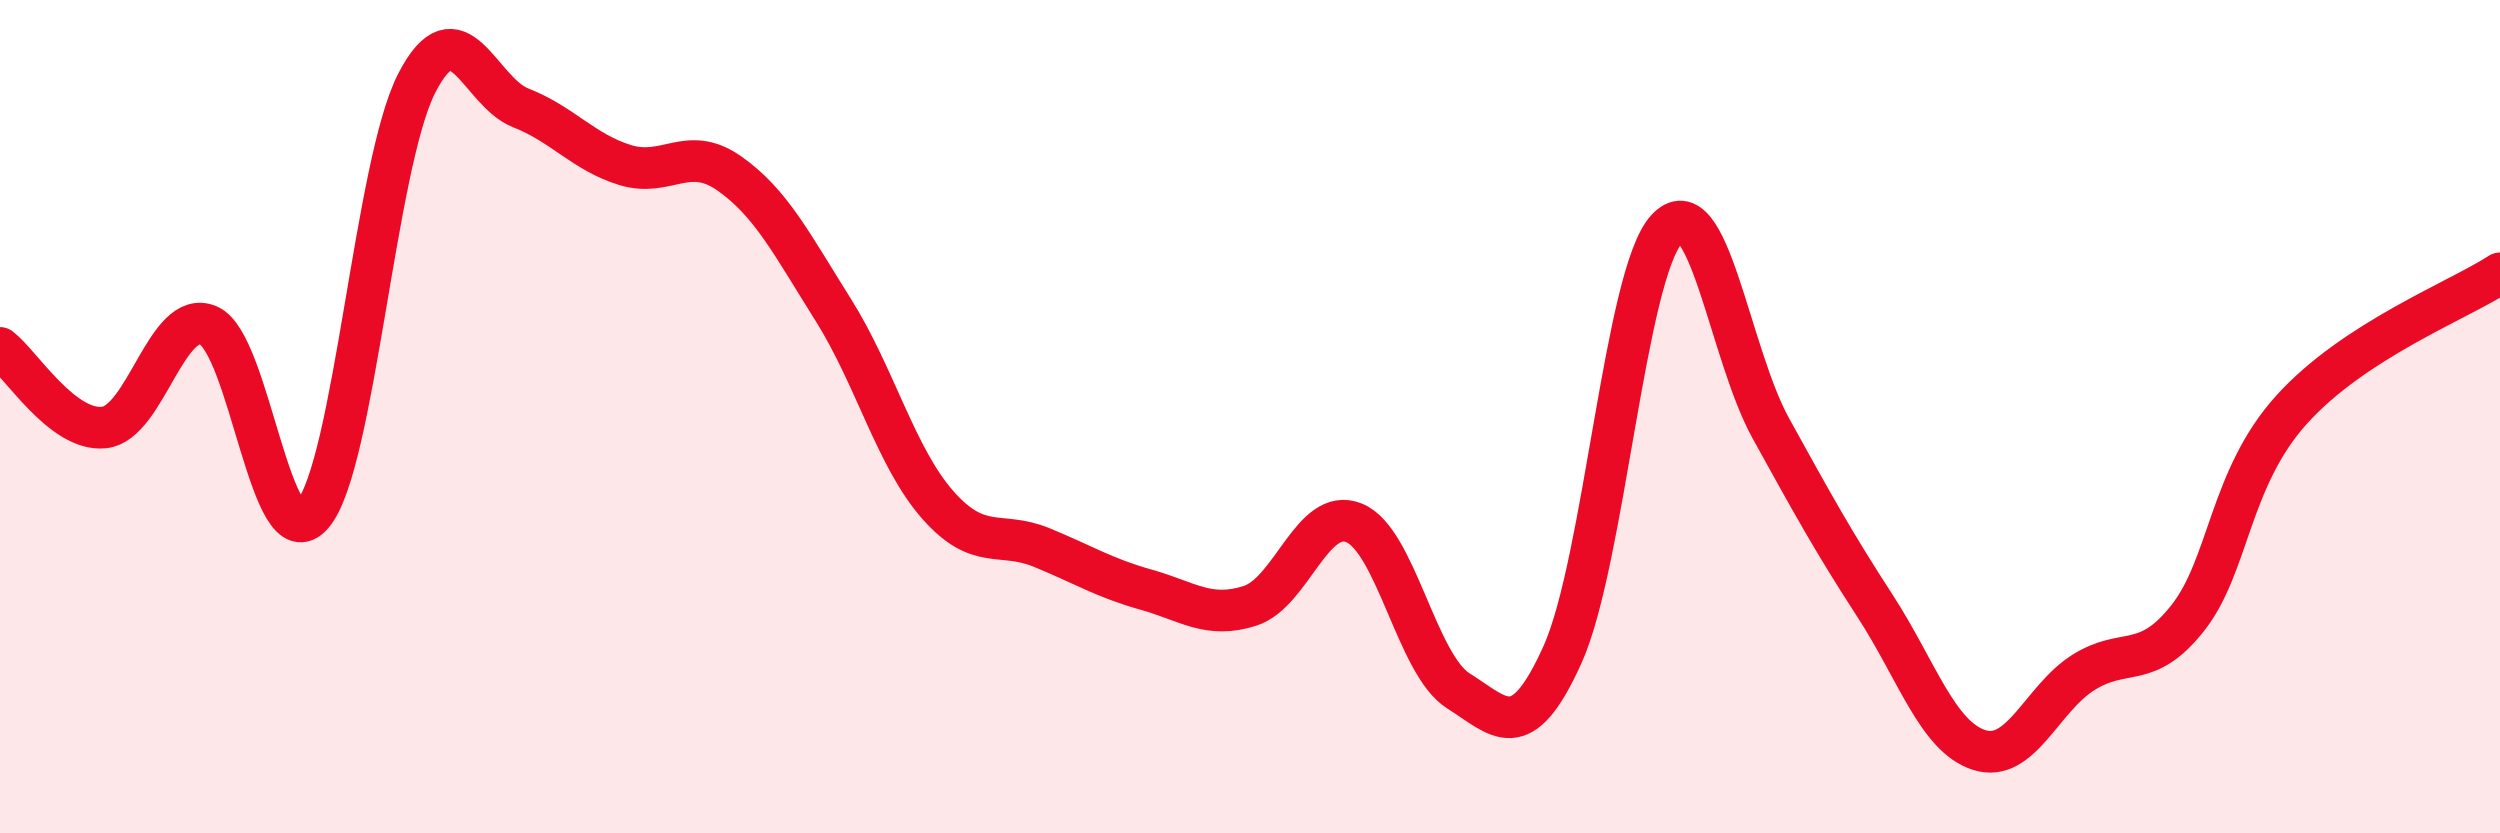
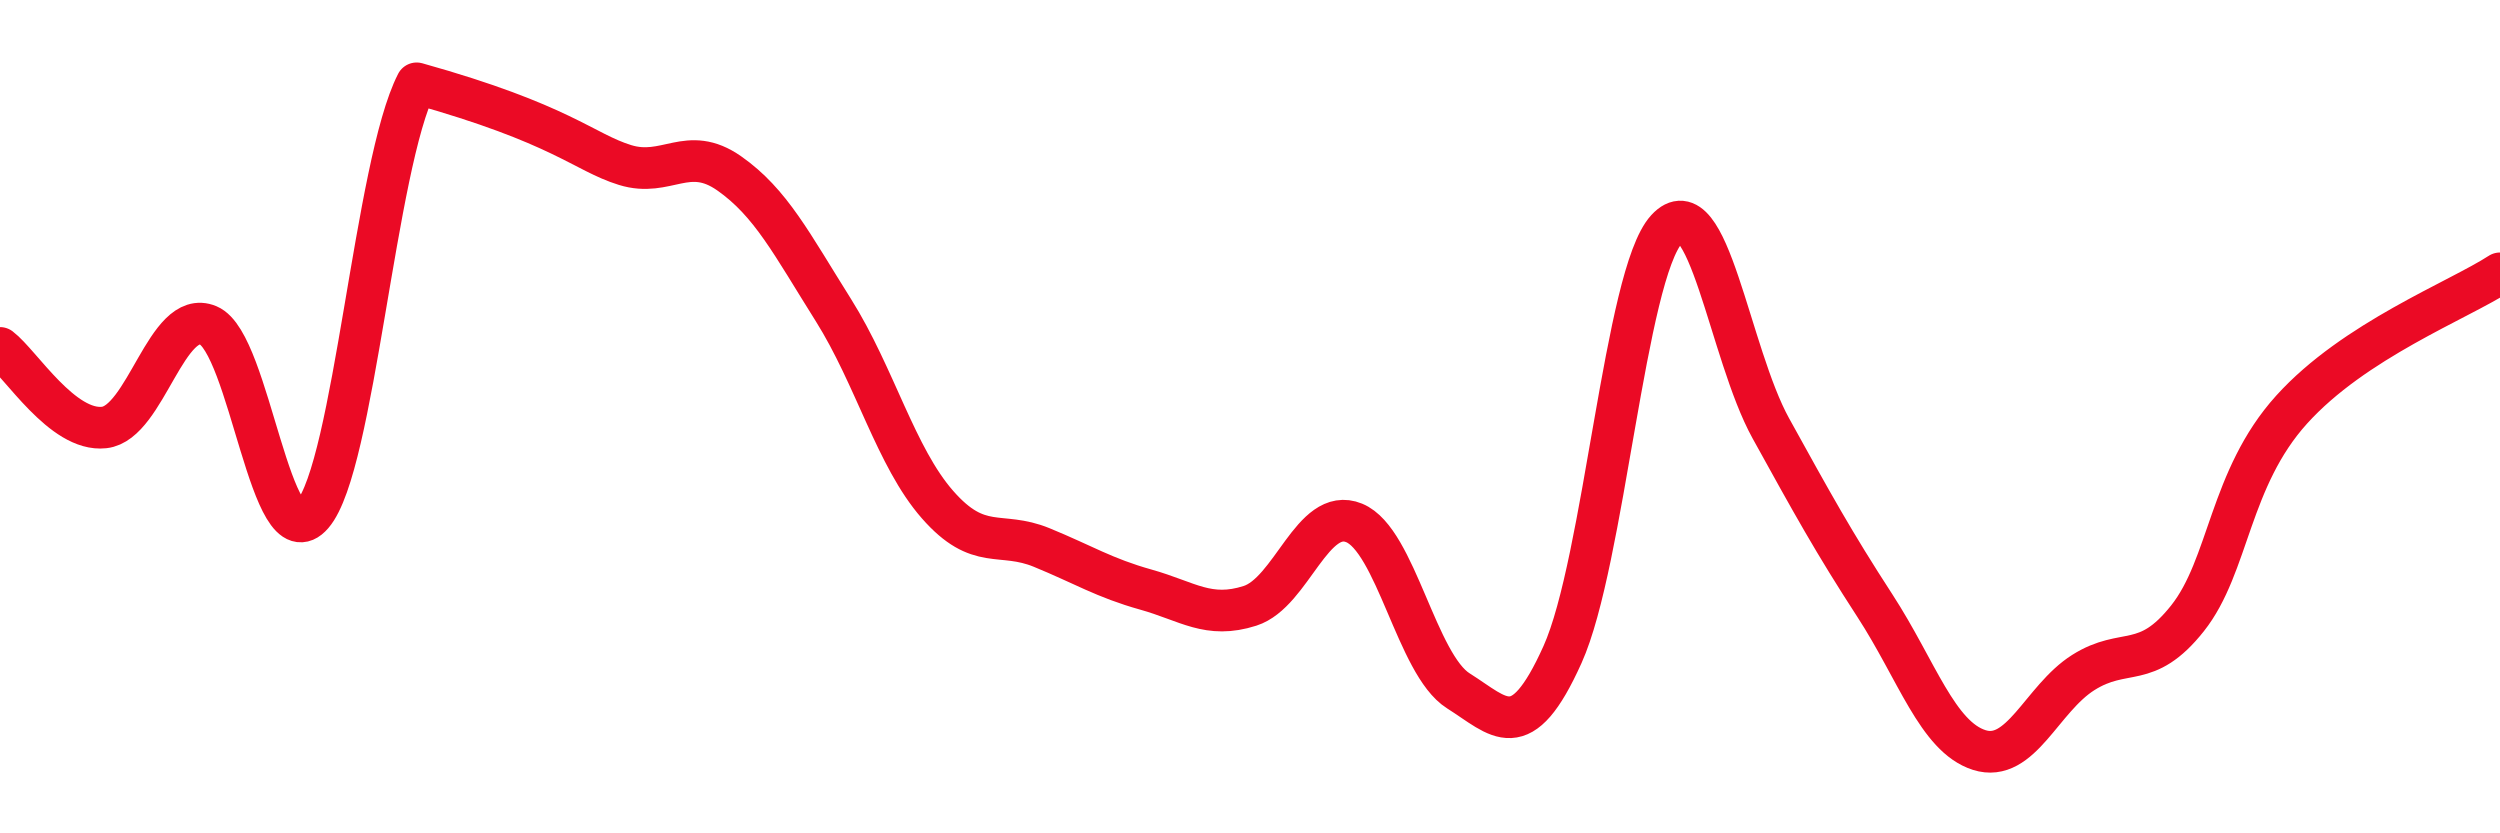
<svg xmlns="http://www.w3.org/2000/svg" width="60" height="20" viewBox="0 0 60 20">
-   <path d="M 0,8.35 C 0.5,8.73 1.5,10.37 2.5,10.26 C 3.5,10.15 4,7.39 5,7.81 C 6,8.23 6.5,13.51 7.5,12.35 C 8.5,11.19 9,3.95 10,2 C 11,0.05 11.5,2.2 12.5,2.59 C 13.5,2.98 14,3.65 15,3.96 C 16,4.27 16.5,3.46 17.5,4.16 C 18.5,4.86 19,5.85 20,7.44 C 21,9.03 21.5,10.97 22.5,12.11 C 23.5,13.25 24,12.73 25,13.14 C 26,13.55 26.5,13.87 27.5,14.15 C 28.5,14.43 29,14.86 30,14.54 C 31,14.22 31.5,12.14 32.5,12.55 C 33.5,12.96 34,15.95 35,16.58 C 36,17.21 36.5,17.93 37.5,15.71 C 38.5,13.49 39,6.59 40,5.5 C 41,4.41 41.5,8.47 42.5,10.28 C 43.5,12.09 44,13 45,14.54 C 46,16.08 46.5,17.68 47.5,18 C 48.5,18.32 49,16.77 50,16.14 C 51,15.51 51.5,16.1 52.5,14.84 C 53.5,13.58 53.5,11.49 55,9.83 C 56.5,8.17 59,7.21 60,6.56L60 20L0 20Z" fill="#EB0A25" opacity="0.1" stroke-linecap="round" stroke-linejoin="round" />
-   <path d="M 0,8.35 C 0.5,8.73 1.5,10.37 2.5,10.26 C 3.5,10.15 4,7.39 5,7.81 C 6,8.23 6.5,13.51 7.5,12.35 C 8.5,11.19 9,3.95 10,2 C 11,0.05 11.5,2.2 12.5,2.59 C 13.5,2.98 14,3.65 15,3.96 C 16,4.27 16.5,3.46 17.5,4.16 C 18.5,4.86 19,5.85 20,7.44 C 21,9.03 21.5,10.97 22.5,12.11 C 23.5,13.25 24,12.73 25,13.14 C 26,13.55 26.5,13.87 27.5,14.15 C 28.5,14.43 29,14.86 30,14.54 C 31,14.22 31.5,12.14 32.5,12.55 C 33.5,12.96 34,15.95 35,16.58 C 36,17.21 36.5,17.93 37.5,15.71 C 38.5,13.49 39,6.59 40,5.5 C 41,4.41 41.5,8.47 42.5,10.28 C 43.5,12.09 44,13 45,14.54 C 46,16.08 46.5,17.68 47.5,18 C 48.5,18.32 49,16.77 50,16.14 C 51,15.51 51.5,16.1 52.5,14.84 C 53.5,13.58 53.5,11.49 55,9.83 C 56.5,8.17 59,7.21 60,6.56" stroke="#EB0A25" stroke-width="1" fill="none" stroke-linecap="round" stroke-linejoin="round" />
+   <path d="M 0,8.35 C 0.5,8.73 1.5,10.37 2.5,10.26 C 3.5,10.15 4,7.39 5,7.81 C 6,8.23 6.5,13.51 7.5,12.35 C 8.5,11.19 9,3.95 10,2 C 13.5,2.98 14,3.65 15,3.96 C 16,4.27 16.5,3.46 17.5,4.16 C 18.5,4.86 19,5.85 20,7.44 C 21,9.03 21.5,10.97 22.5,12.11 C 23.5,13.25 24,12.73 25,13.14 C 26,13.55 26.5,13.87 27.5,14.15 C 28.5,14.43 29,14.86 30,14.54 C 31,14.22 31.5,12.14 32.5,12.55 C 33.5,12.96 34,15.95 35,16.58 C 36,17.21 36.5,17.93 37.5,15.71 C 38.5,13.49 39,6.59 40,5.5 C 41,4.41 41.5,8.47 42.5,10.28 C 43.5,12.09 44,13 45,14.54 C 46,16.08 46.5,17.68 47.5,18 C 48.5,18.32 49,16.77 50,16.14 C 51,15.51 51.5,16.1 52.5,14.84 C 53.5,13.58 53.5,11.49 55,9.83 C 56.5,8.17 59,7.21 60,6.56" stroke="#EB0A25" stroke-width="1" fill="none" stroke-linecap="round" stroke-linejoin="round" />
</svg>